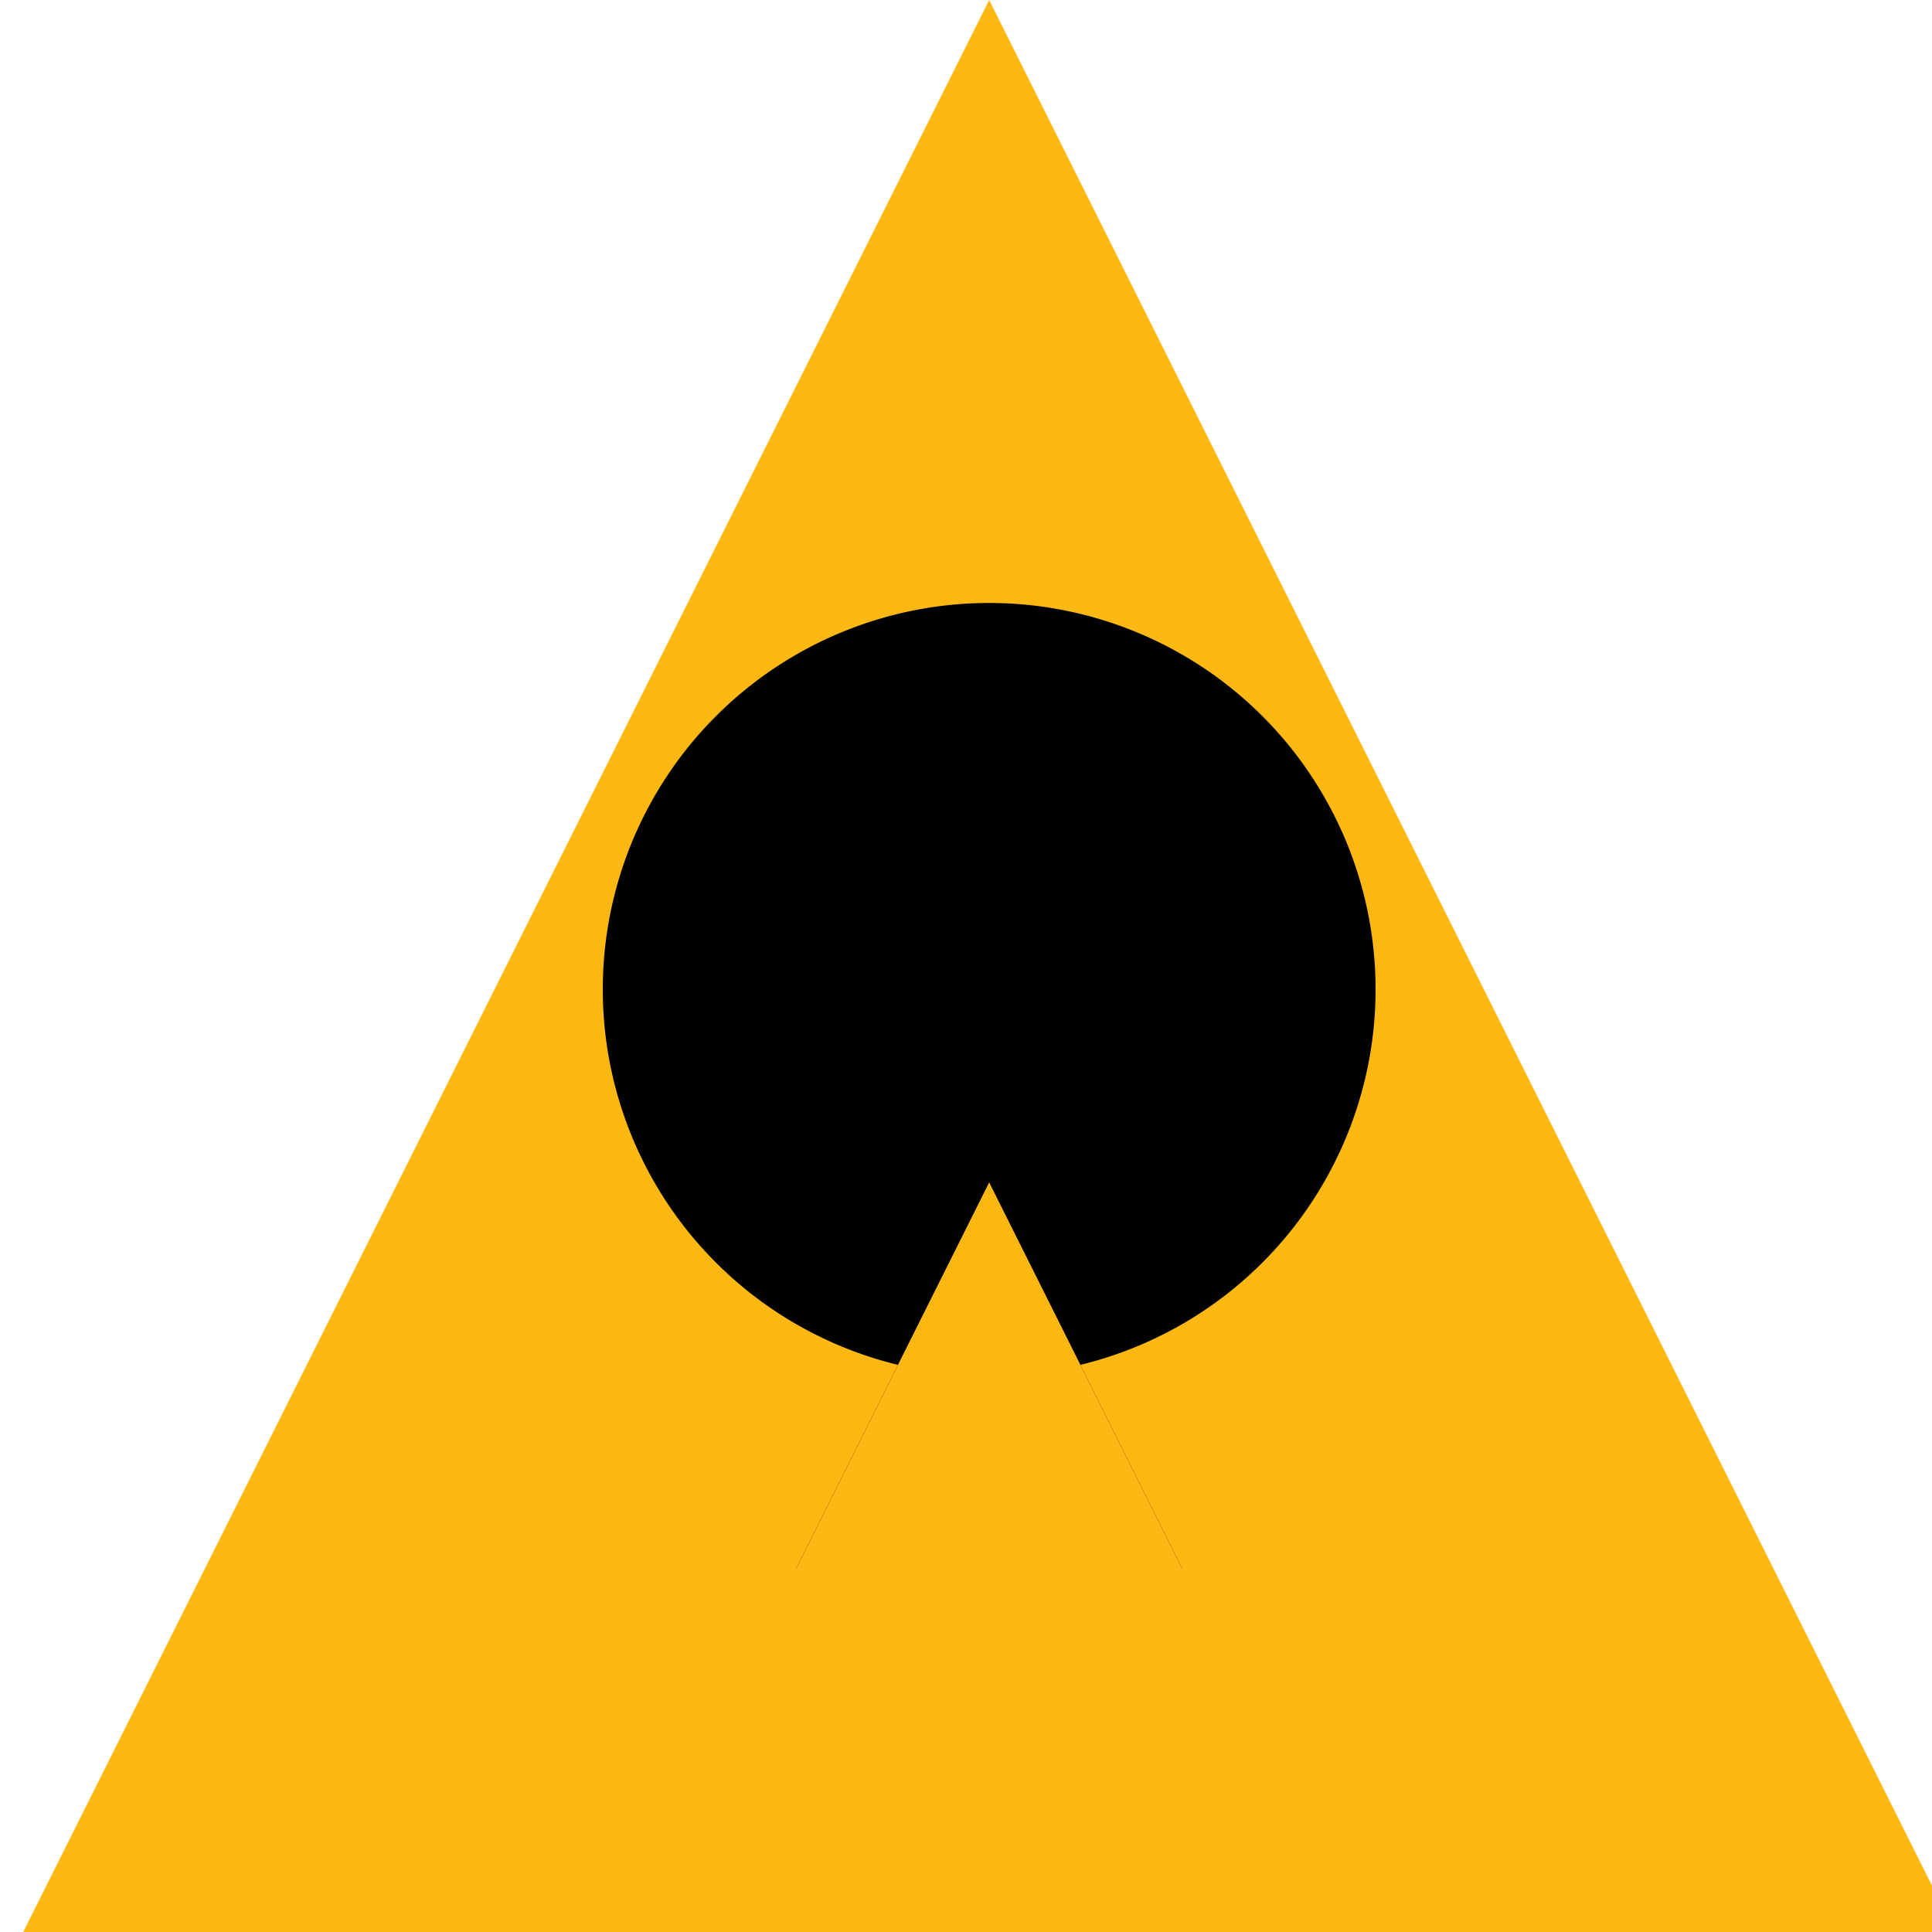
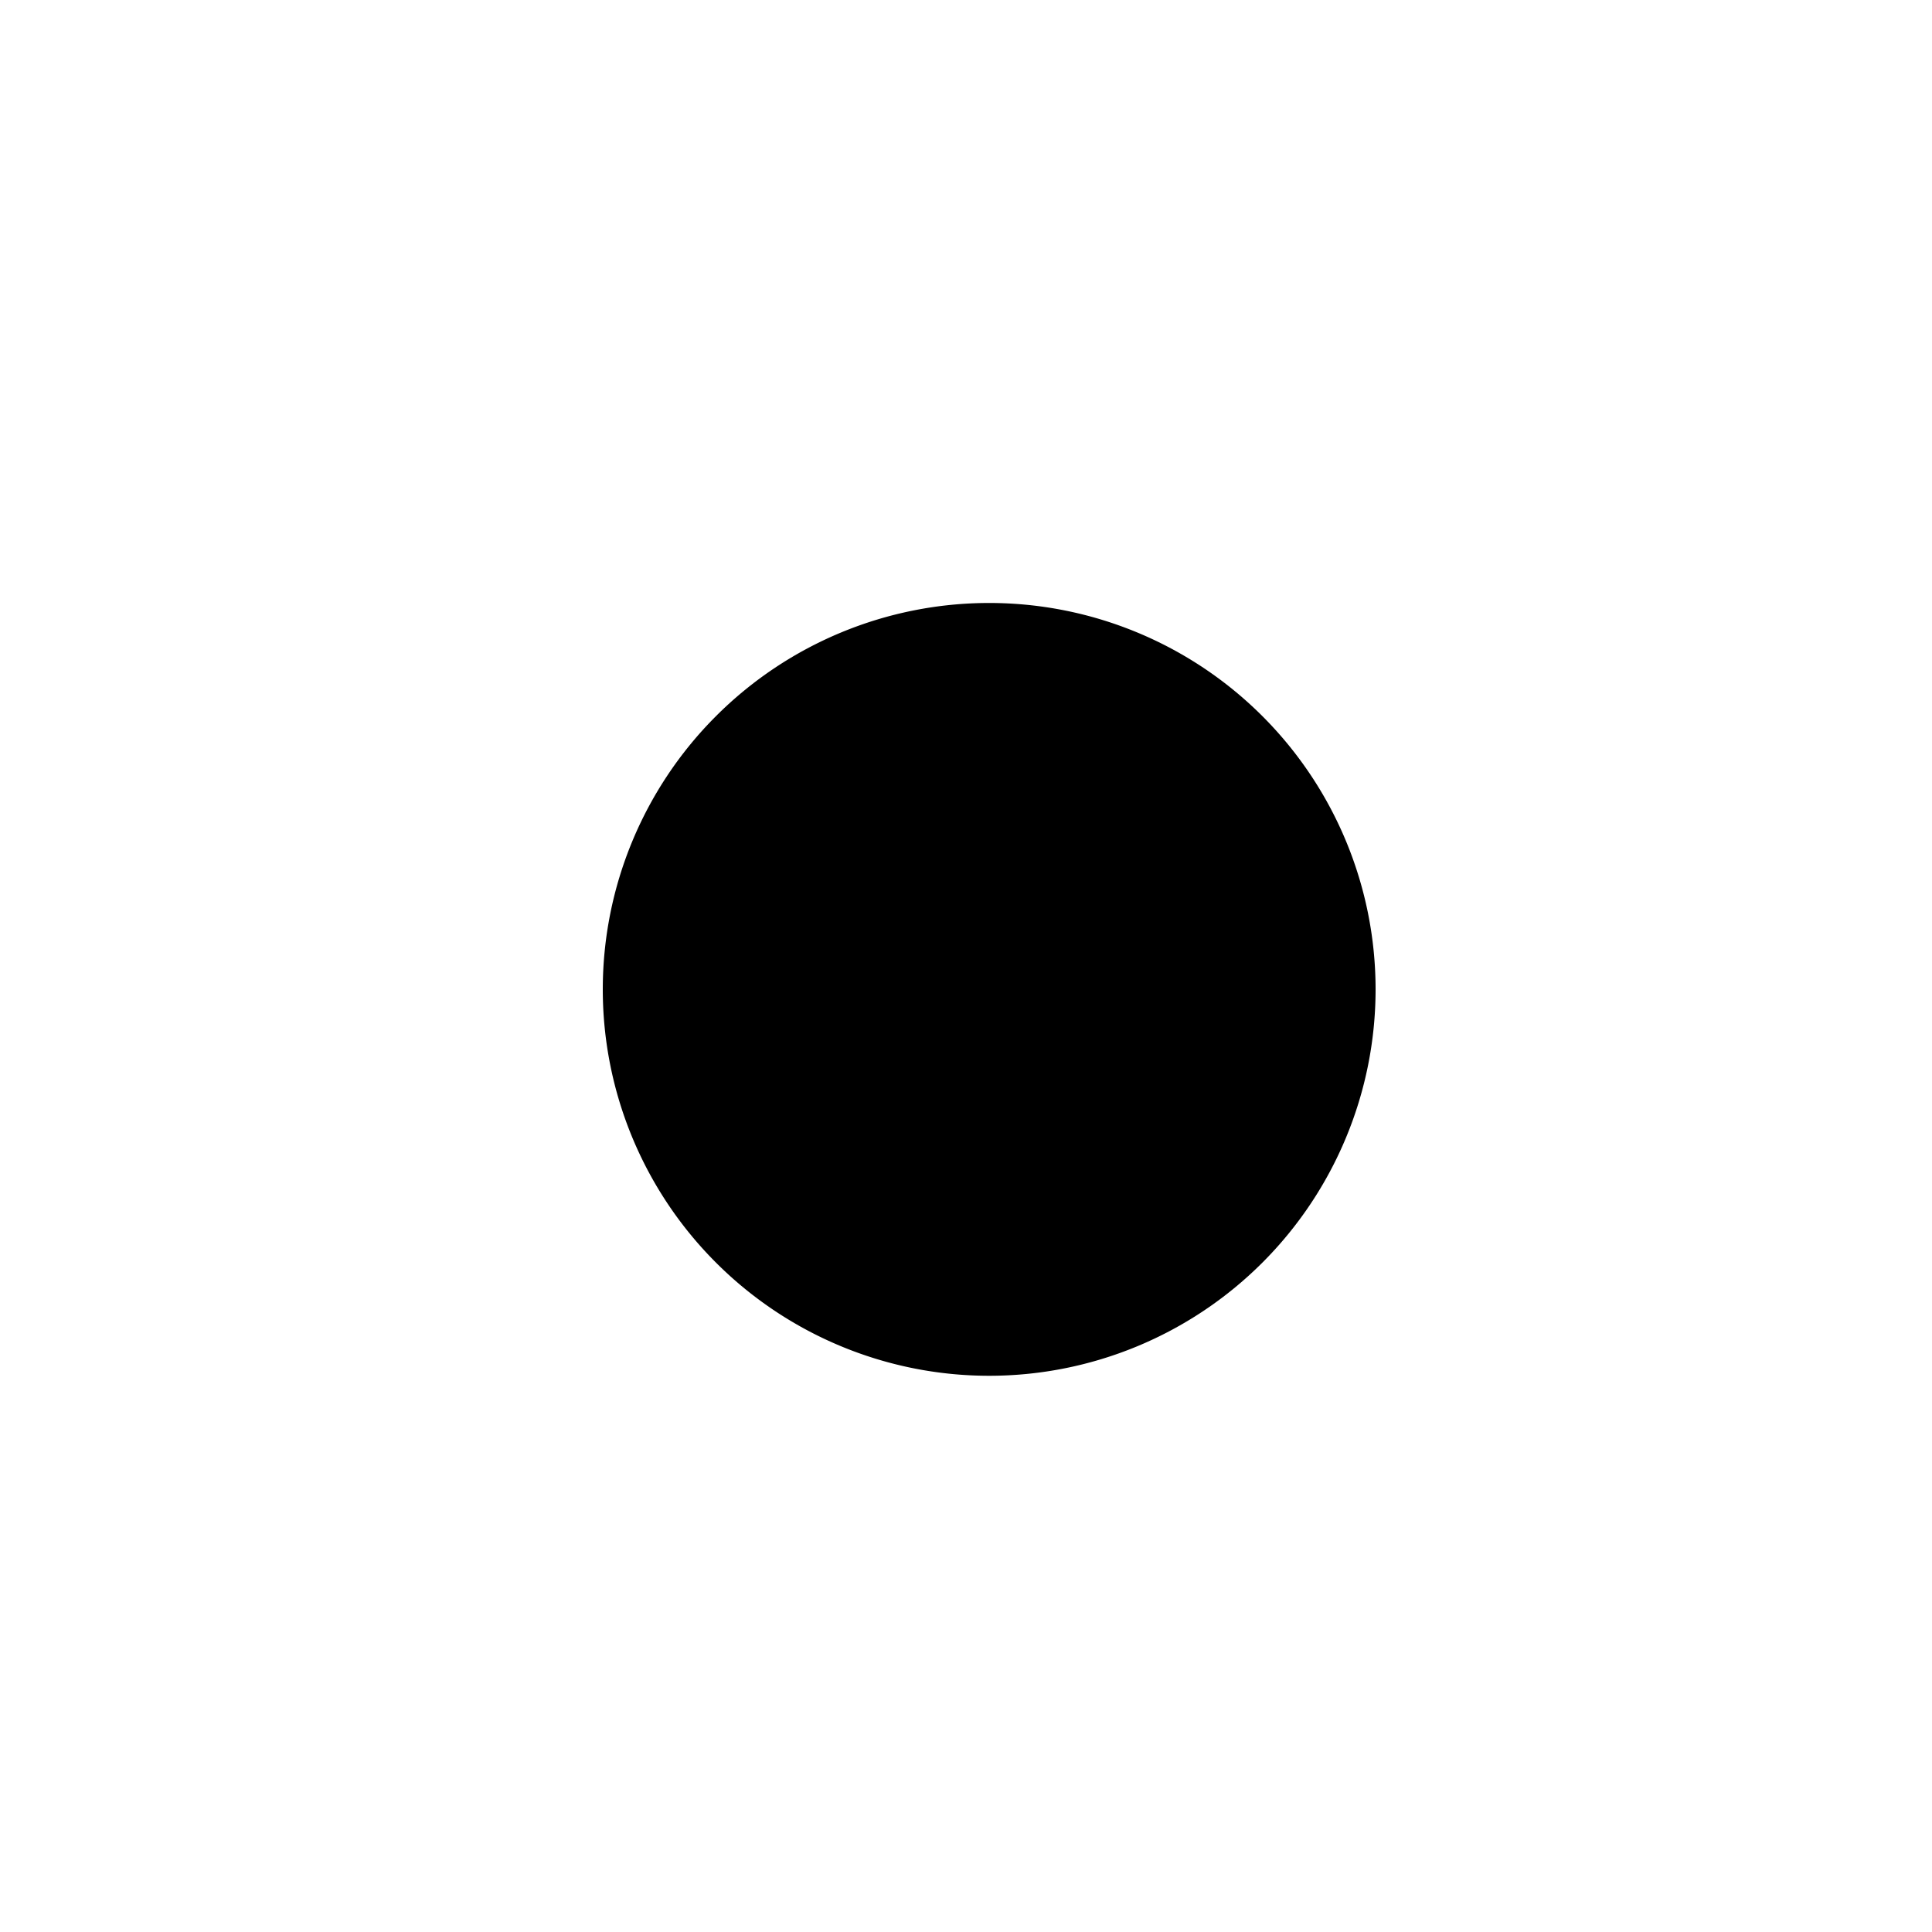
<svg xmlns="http://www.w3.org/2000/svg" width="500" height="500">
  <defs />
  <g>
-     <path fill="#FDB813" stroke="none" paint-order="stroke fill markers" d=" M 256 0 L 512 512 L 0 512 Z" />
    <path fill="#000000" stroke="none" paint-order="stroke fill markers" d=" M 356 256 A 100 100 0 1 0 356 256.1" />
-     <path fill="#000000" stroke="none" paint-order="stroke fill markers" d=" M 206 206 L 306 206 L 256 306 Z" />
-     <path fill="#000000" stroke="none" paint-order="stroke fill markers" d=" M 256 306 L 206 406 L 306 406 Z" />
-     <path fill="#FDB813" stroke="none" paint-order="stroke fill markers" d=" M 256 306 L 256 512 L 206 406 Z" />
-     <path fill="#FDB813" stroke="none" paint-order="stroke fill markers" d=" M 256 306 L 256 512 L 306 406 Z" />
+     <path fill="#FDB813" stroke="none" paint-order="stroke fill markers" d=" M 256 306 L 306 406 Z" />
  </g>
</svg>